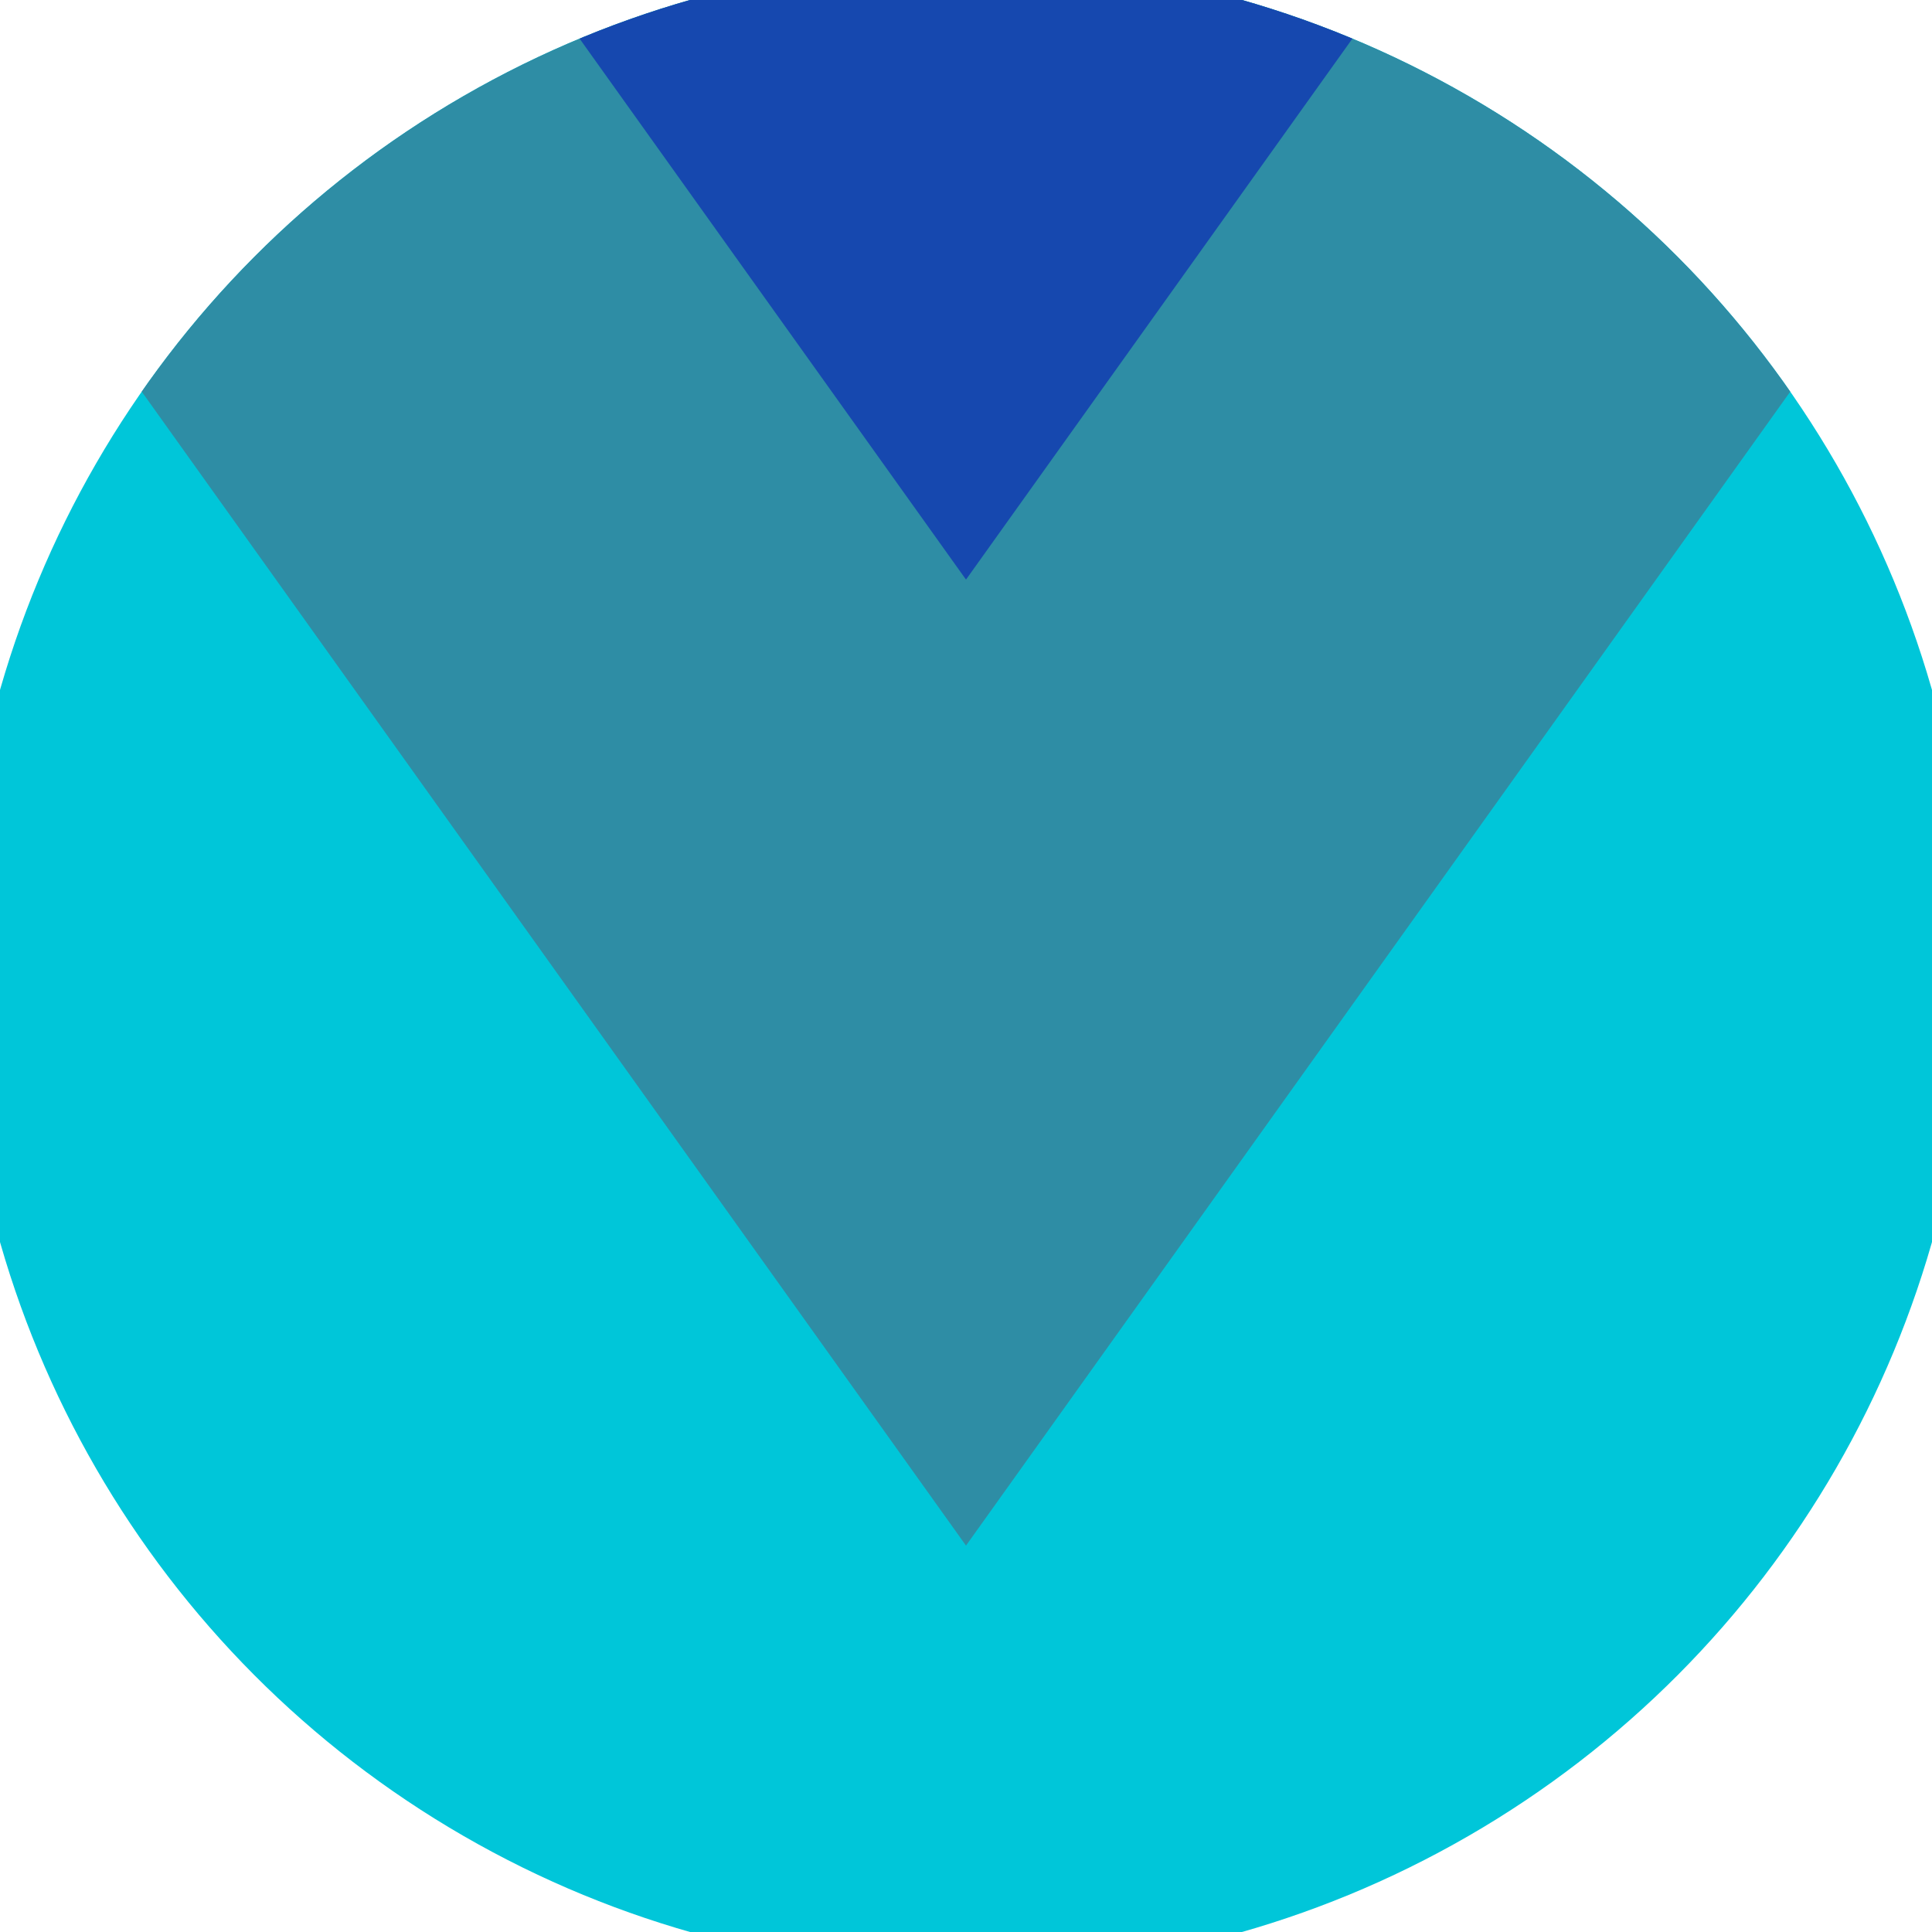
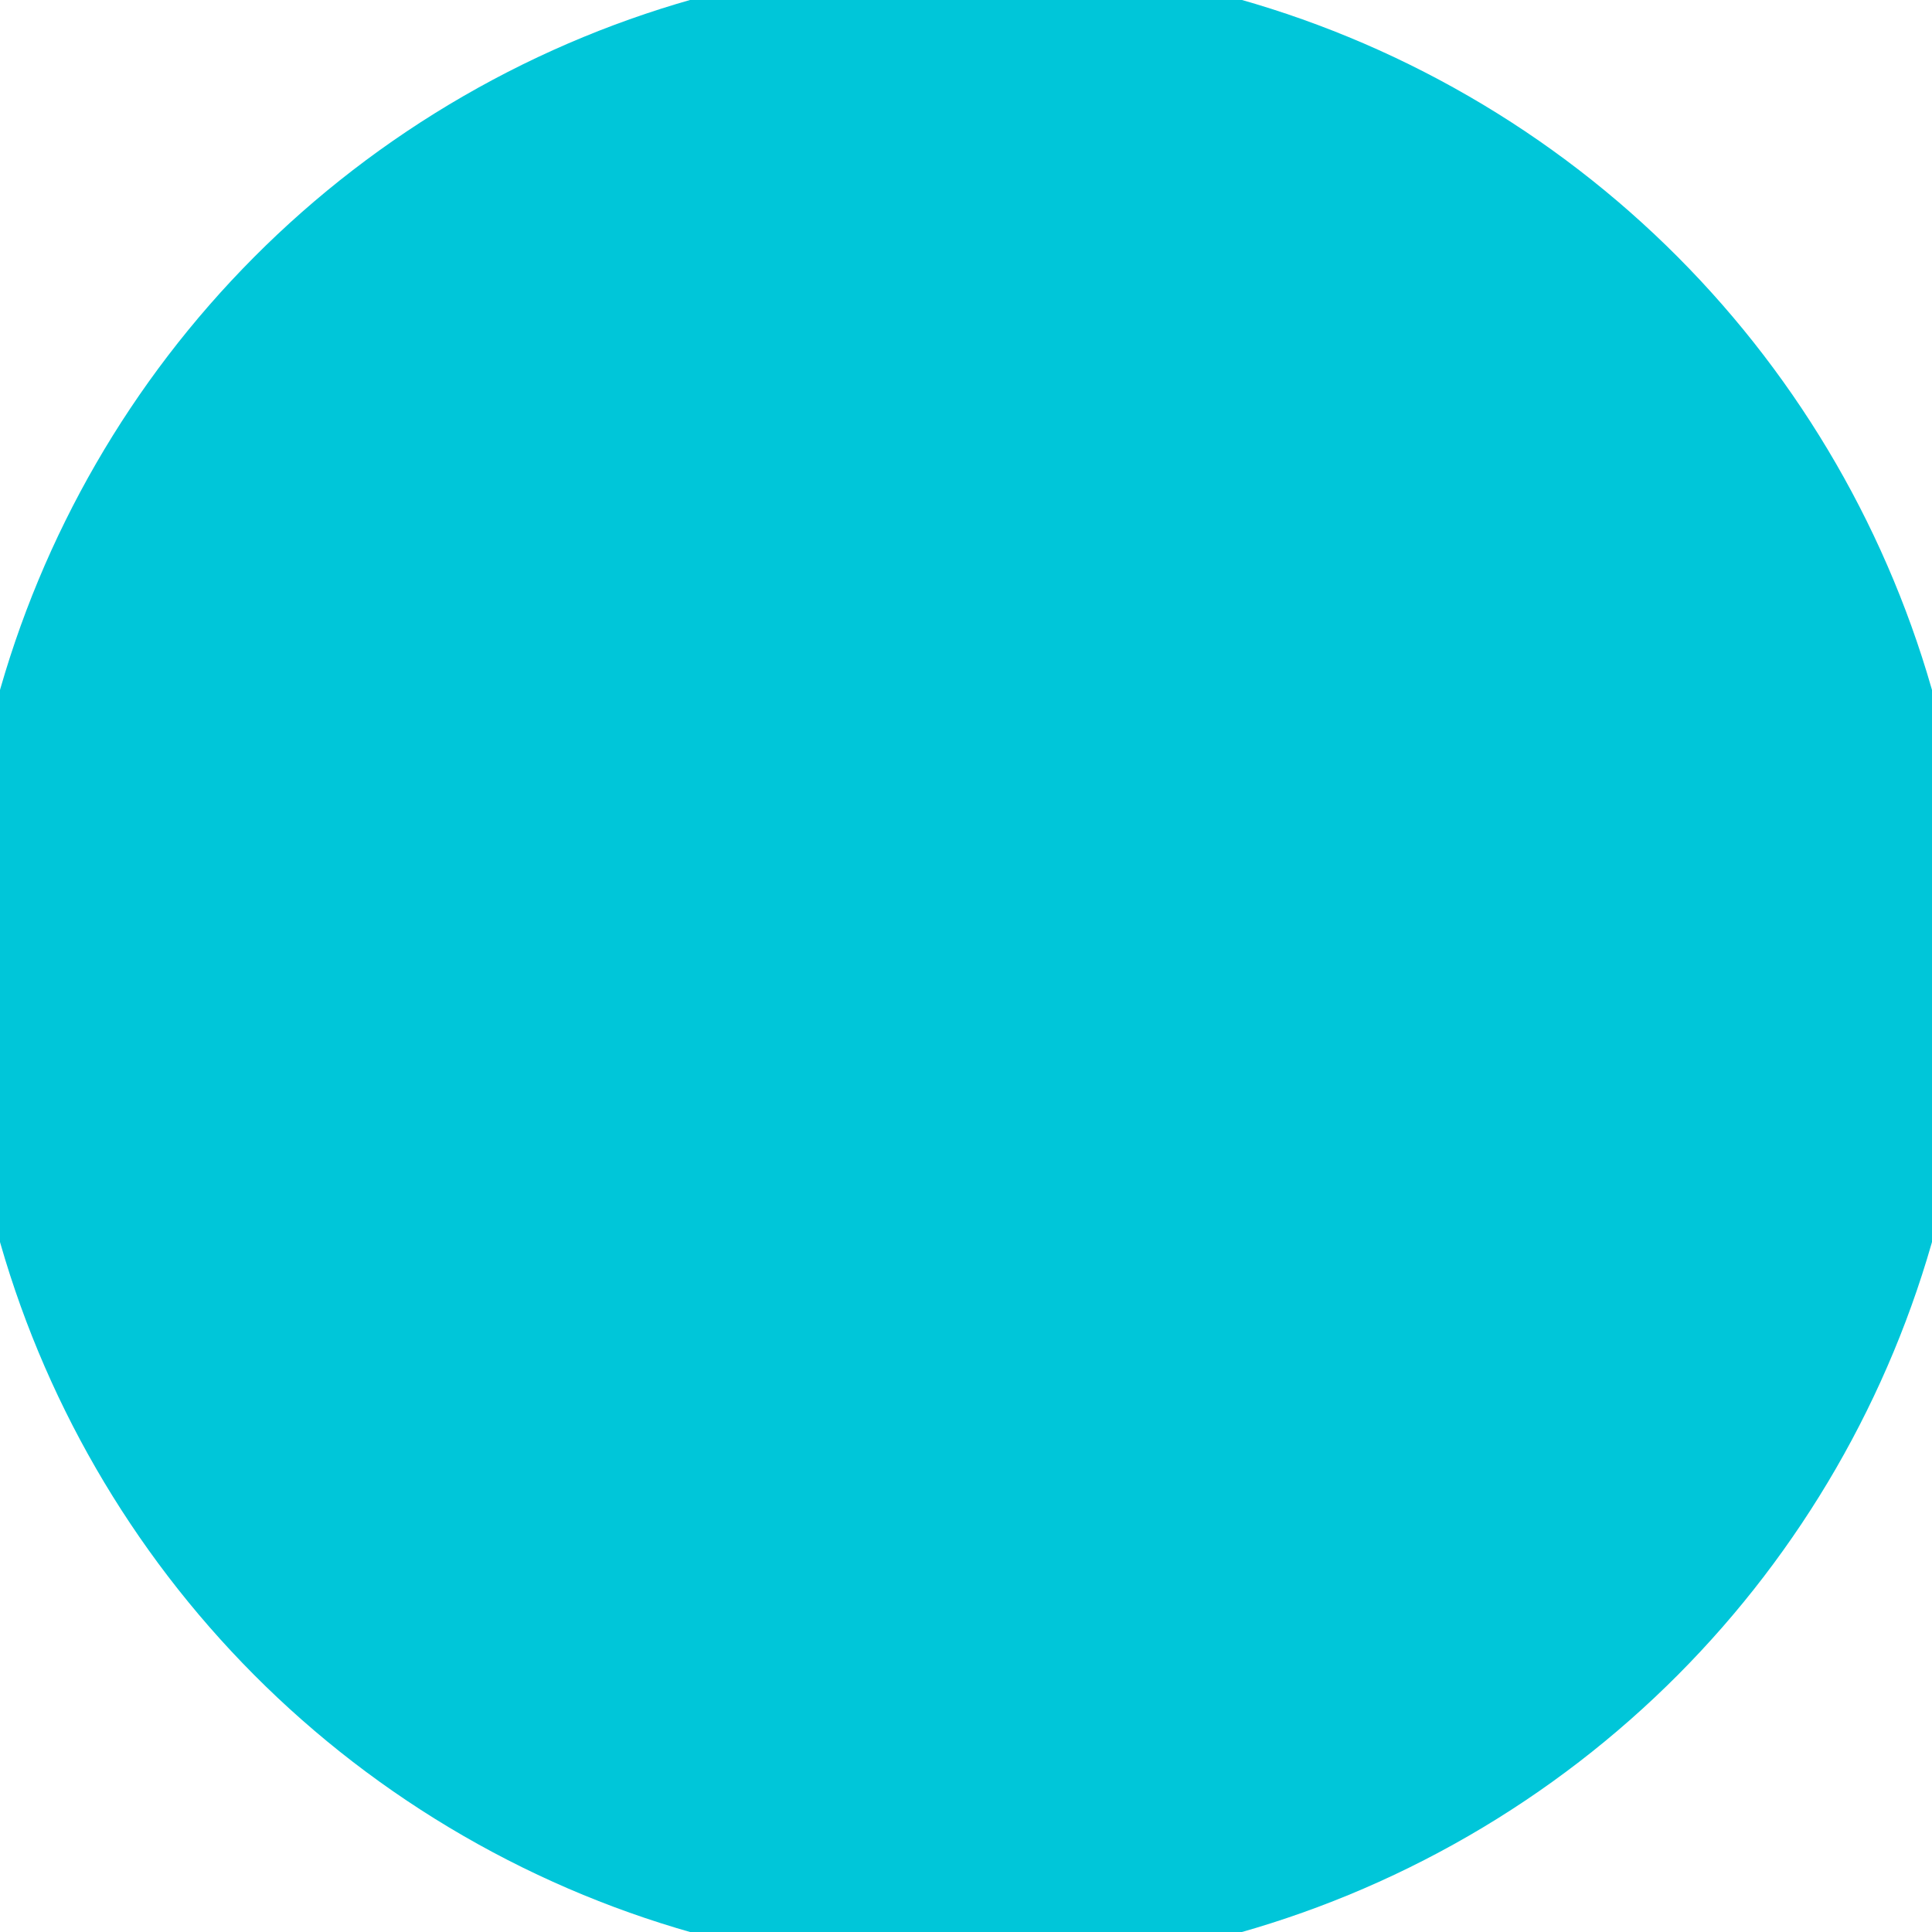
<svg xmlns="http://www.w3.org/2000/svg" width="128" height="128" viewBox="0 0 100 100" shape-rendering="geometricPrecision">
  <defs>
    <clipPath id="clip">
      <circle cx="50" cy="50" r="52" />
    </clipPath>
  </defs>
  <g transform="rotate(180 50 50)">
    <rect x="0" y="0" width="100" height="100" fill="#00c6d9" clip-path="url(#clip)" />
-     <path d="M 50 20 L 100 90 V 101 H 0 V 90 Z" fill="#2e8da5" clip-path="url(#clip)" />
-     <path d="M 50 70 L 100 140 V 101 H 0 V 140 Z" fill="#1648af" clip-path="url(#clip)" />
  </g>
</svg>